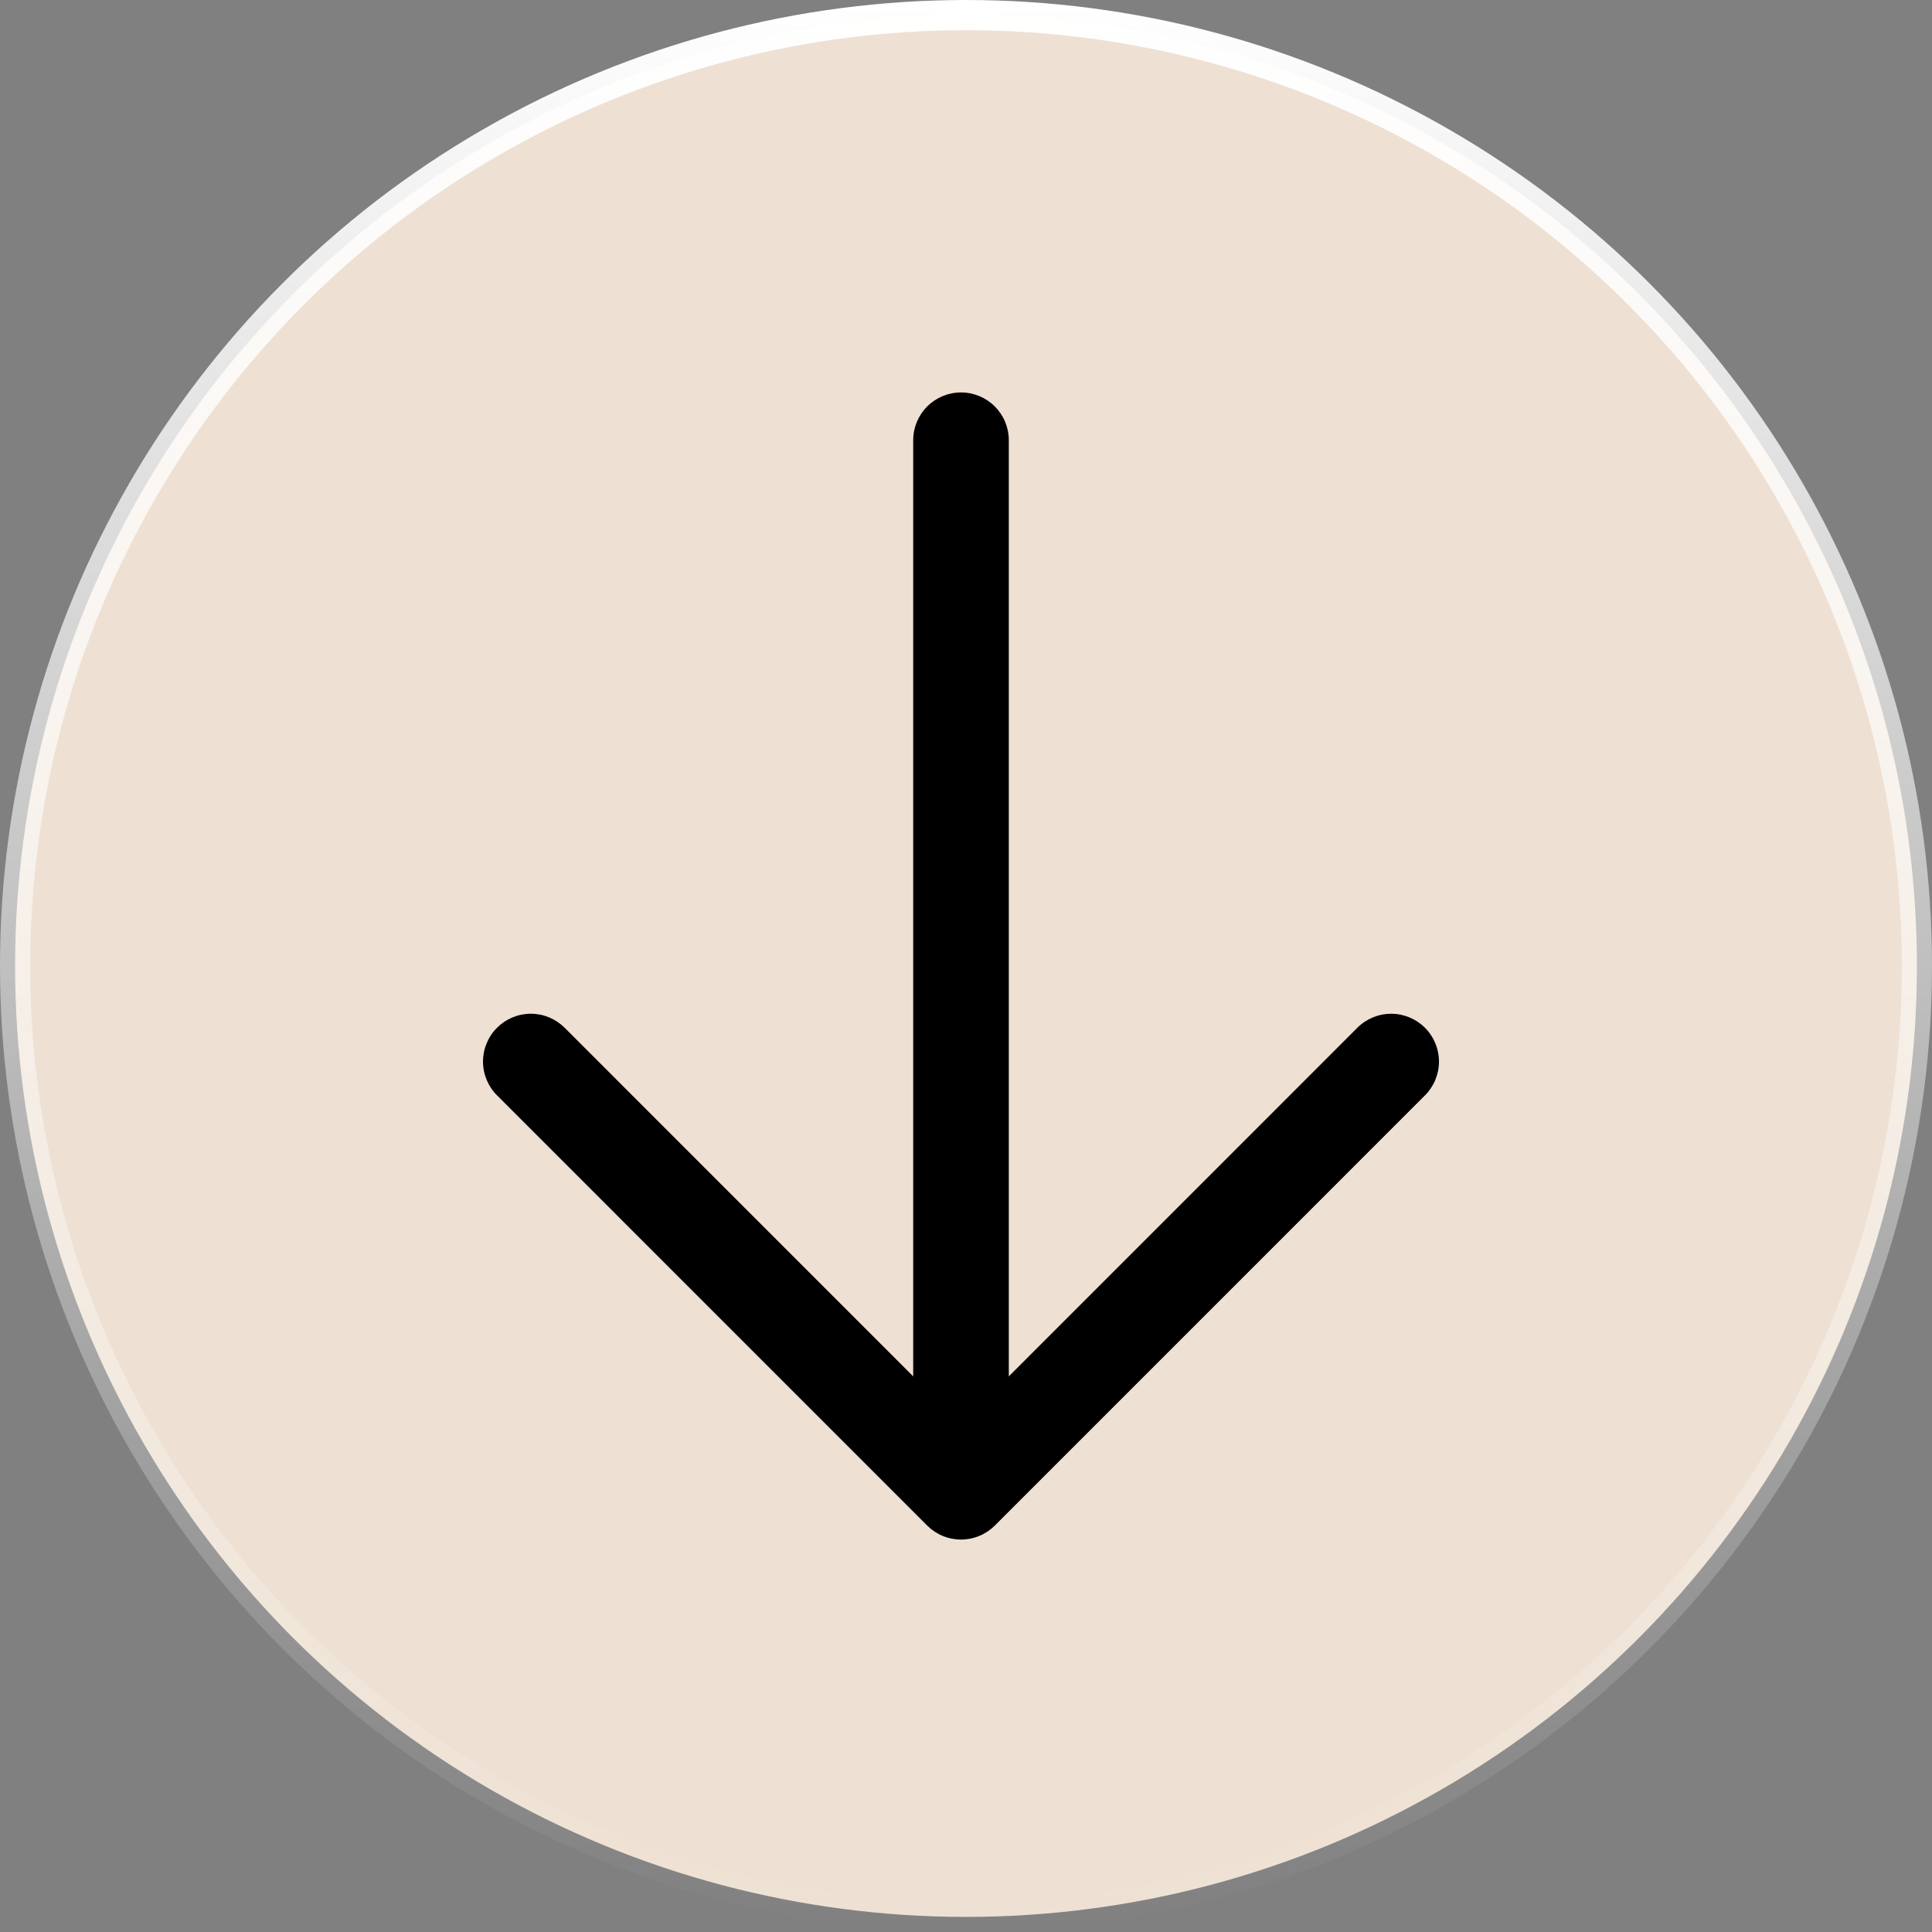
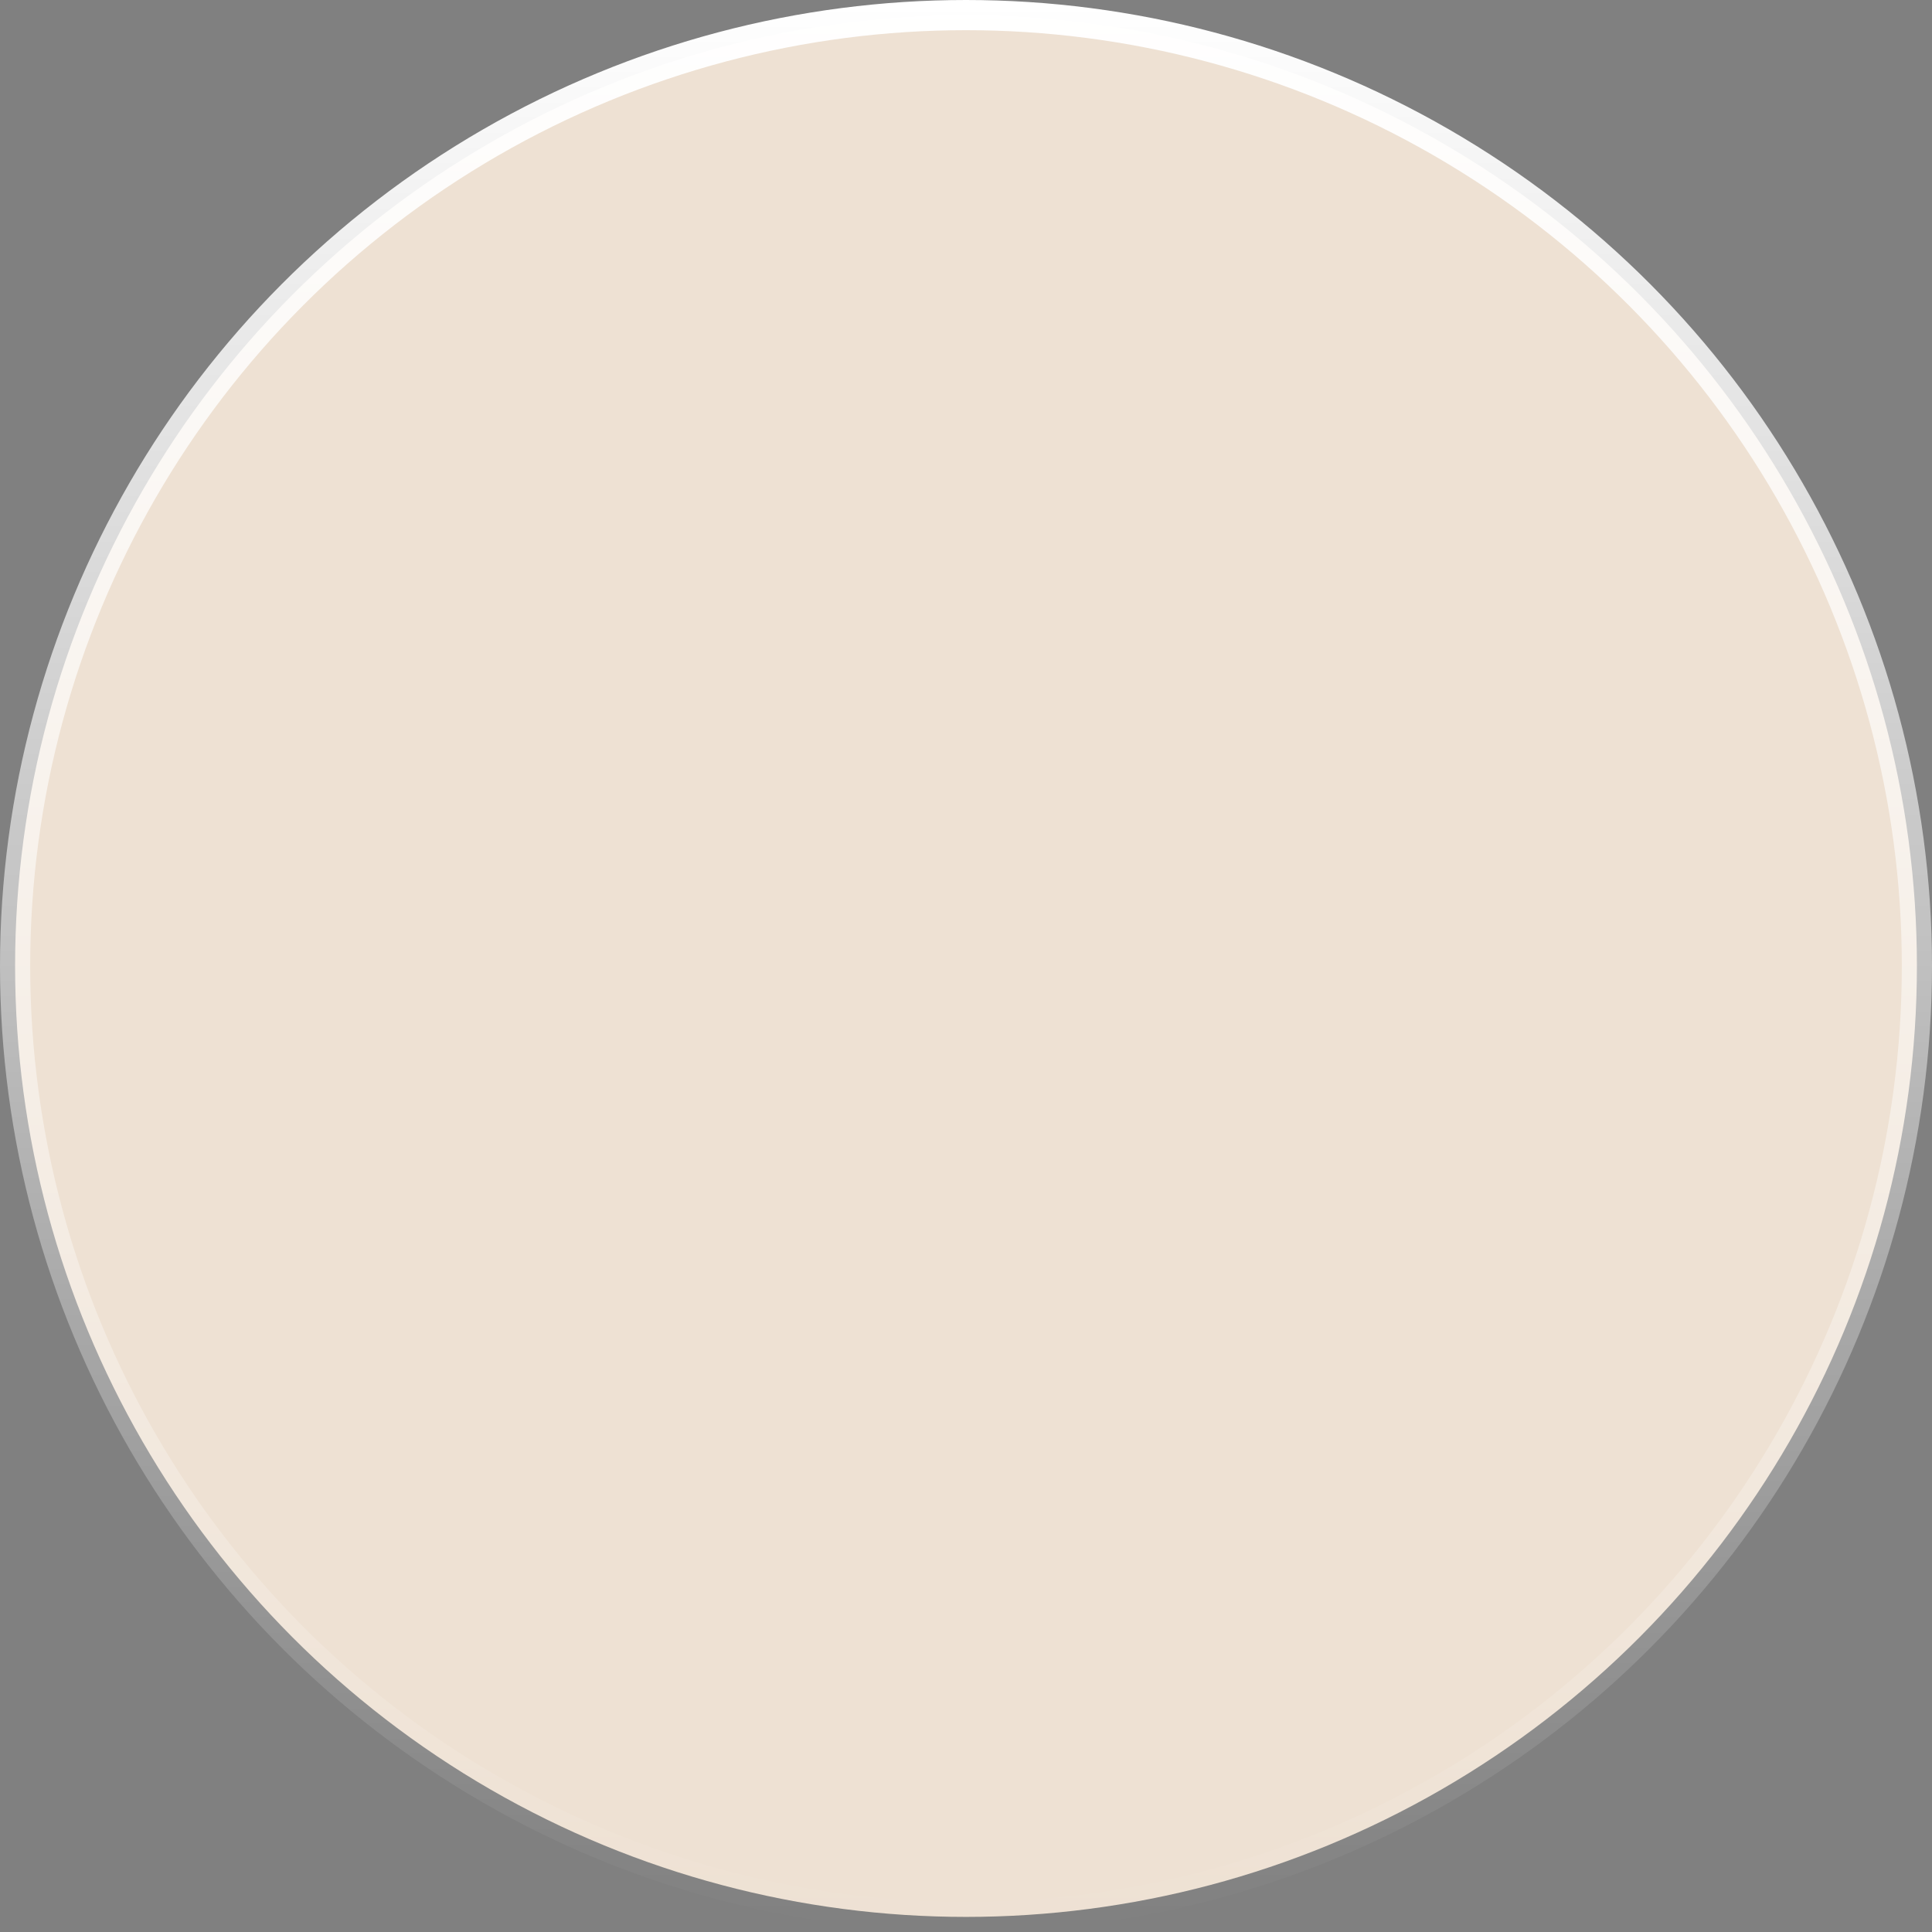
<svg xmlns="http://www.w3.org/2000/svg" width="64" height="64" viewBox="0 0 64 64" fill="none">
  <rect x="0" y="0" width="64" height="64" fill="#808080" stroke="none" />
  <circle cx="32" cy="32" r="31.5" fill="#EEE1D3" stroke="url(#paint0_linear_2089_36)" />
-   <path d="M16.465 34.046C16.612 33.899 16.786 33.782 16.978 33.702C17.171 33.622 17.377 33.581 17.585 33.581C17.793 33.581 17.999 33.622 18.191 33.702C18.383 33.782 18.558 33.899 18.705 34.046L30.251 45.594L30.251 14.583C30.251 14.163 30.418 13.761 30.715 13.464C31.012 13.167 31.414 13 31.834 13C32.254 13 32.657 13.167 32.954 13.464C33.251 13.761 33.418 14.163 33.418 14.583L33.418 45.594L44.964 34.046C45.261 33.749 45.664 33.582 46.084 33.582C46.504 33.582 46.907 33.749 47.204 34.046C47.501 34.343 47.668 34.746 47.668 35.166C47.668 35.586 47.501 35.989 47.204 36.286L32.955 50.536C32.807 50.683 32.633 50.8 32.441 50.879C32.248 50.959 32.042 51 31.834 51C31.626 51 31.42 50.959 31.228 50.879C31.036 50.8 30.861 50.683 30.714 50.536L16.465 36.286C16.317 36.139 16.201 35.964 16.121 35.772C16.041 35.58 16 35.374 16 35.166C16 34.958 16.041 34.752 16.121 34.56C16.201 34.367 16.317 34.193 16.465 34.046Z" fill="black" />
  <defs>
    <linearGradient id="paint0_linear_2089_36" x1="32" y1="0" x2="32" y2="64" gradientUnits="userSpaceOnUse">
      <stop stop-color="white" />
      <stop offset="1" stop-color="white" stop-opacity="0" />
    </linearGradient>
  </defs>
</svg>